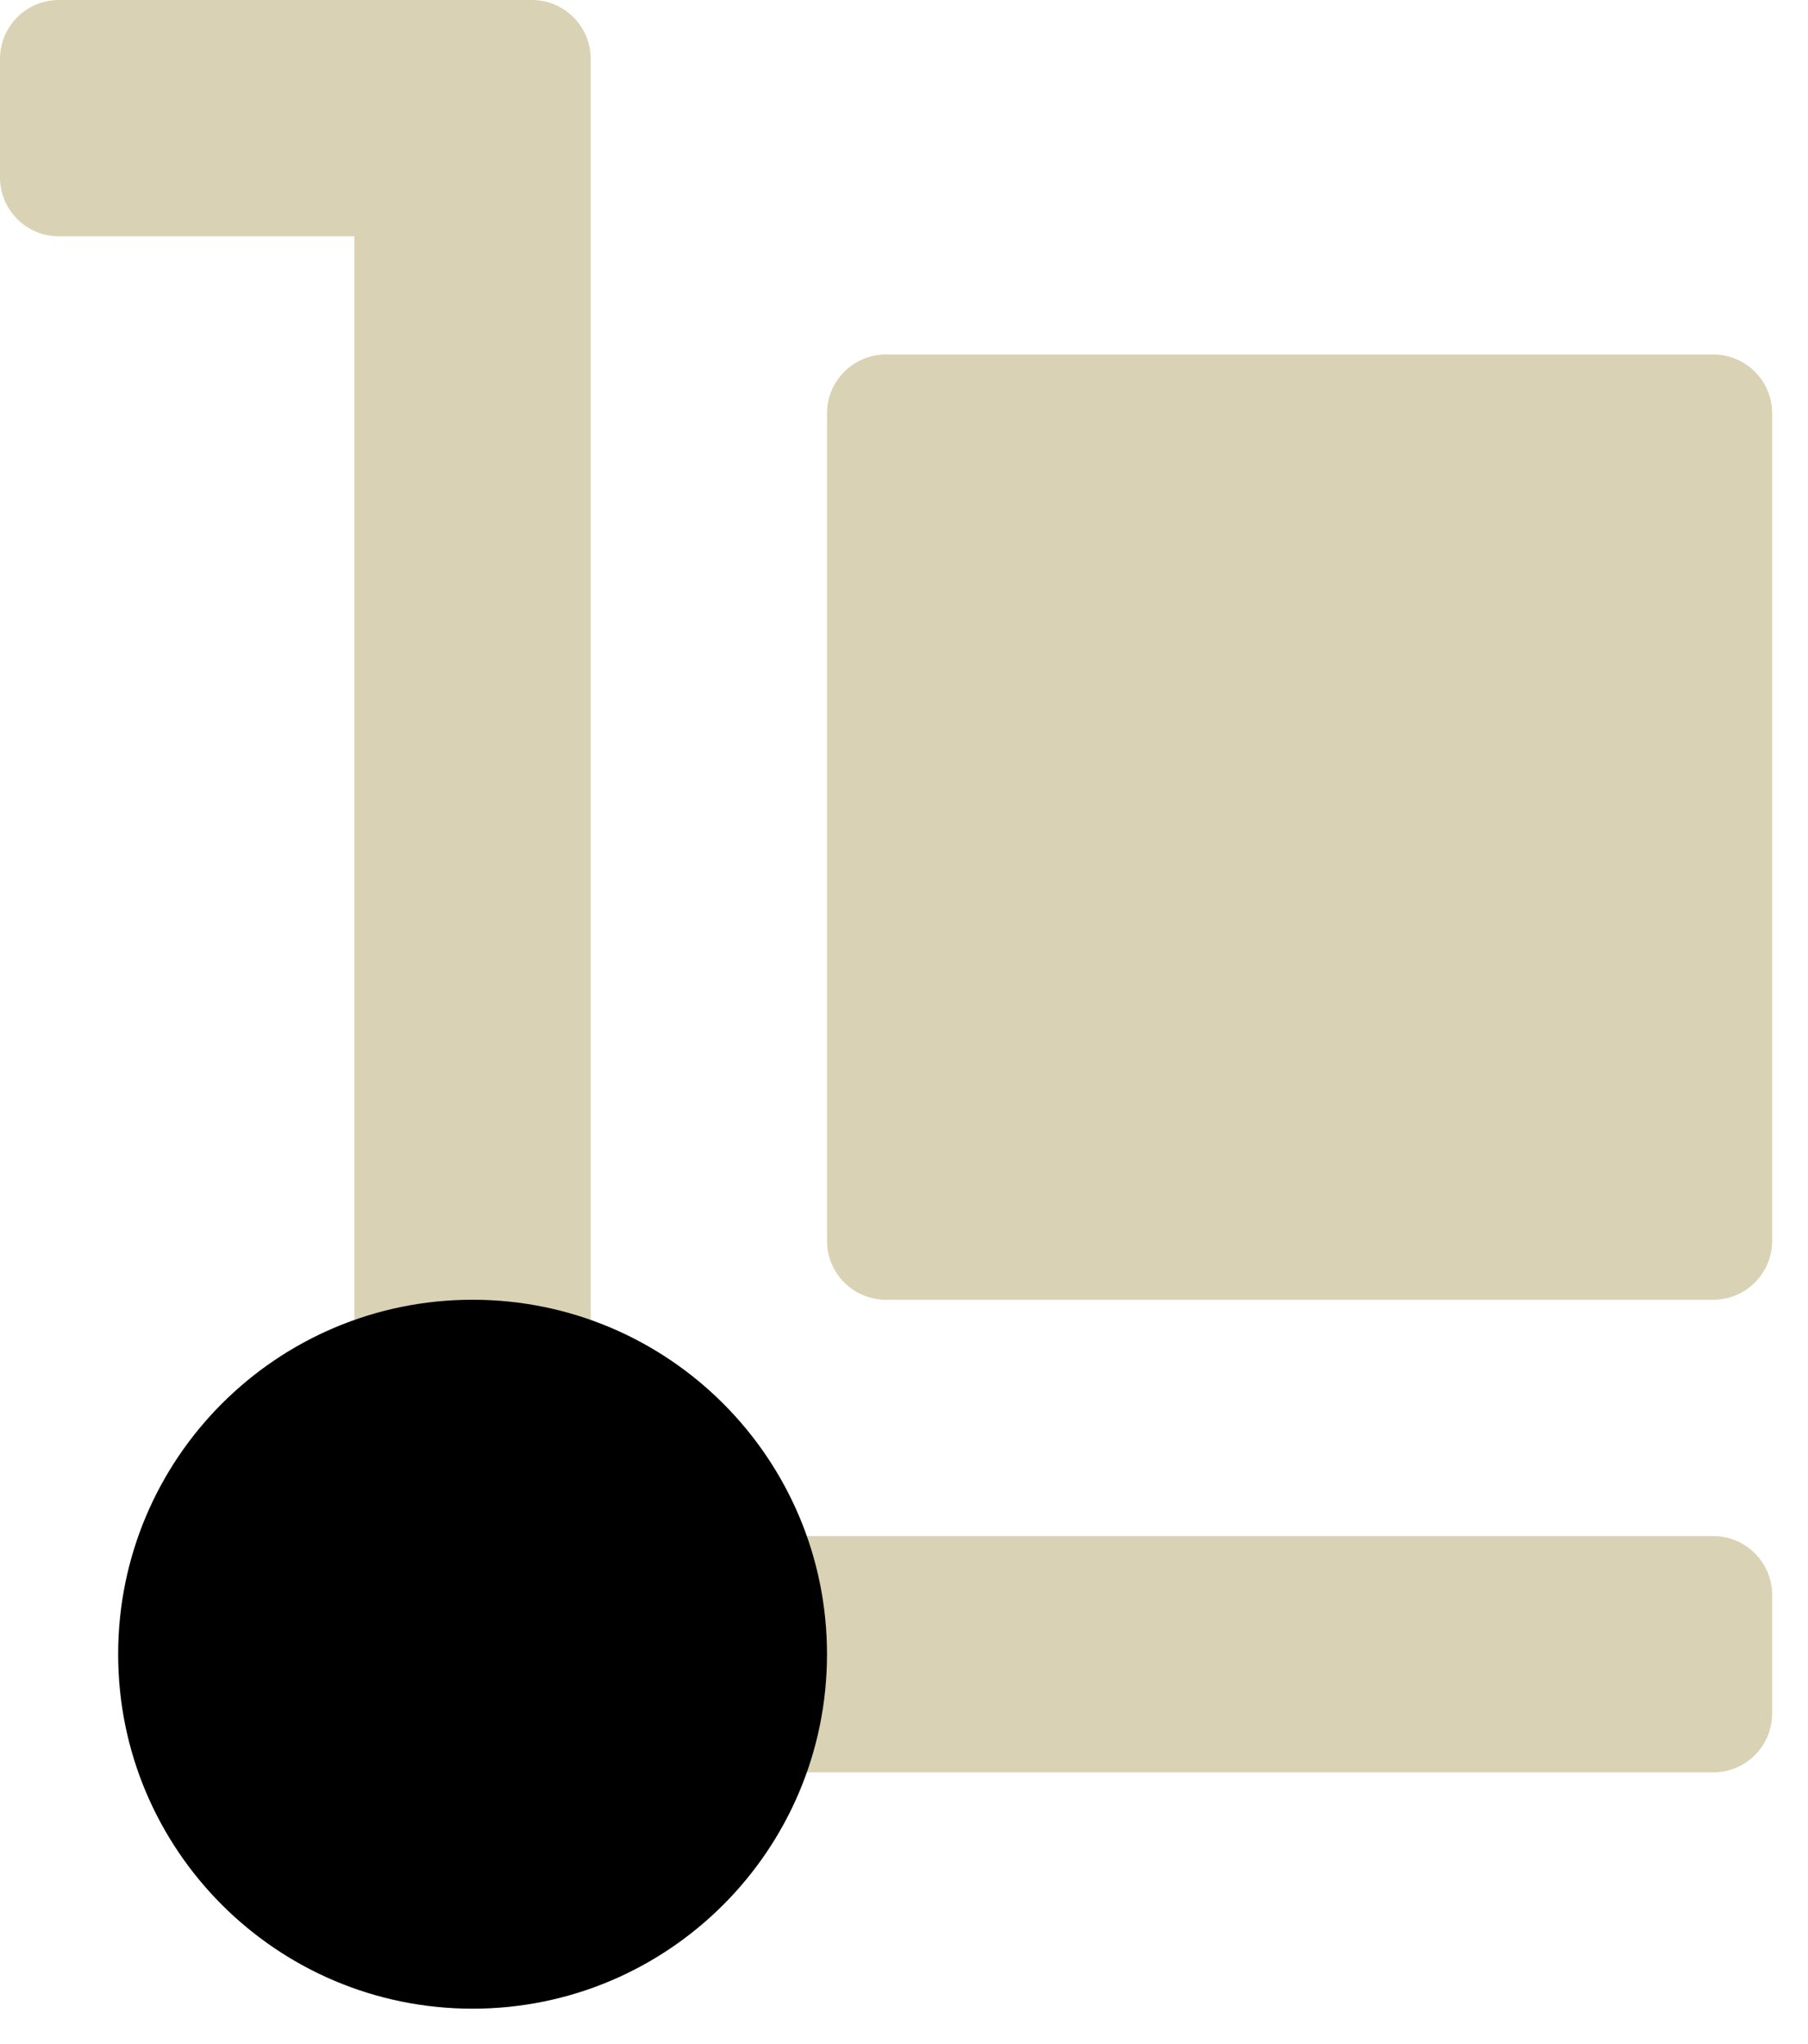
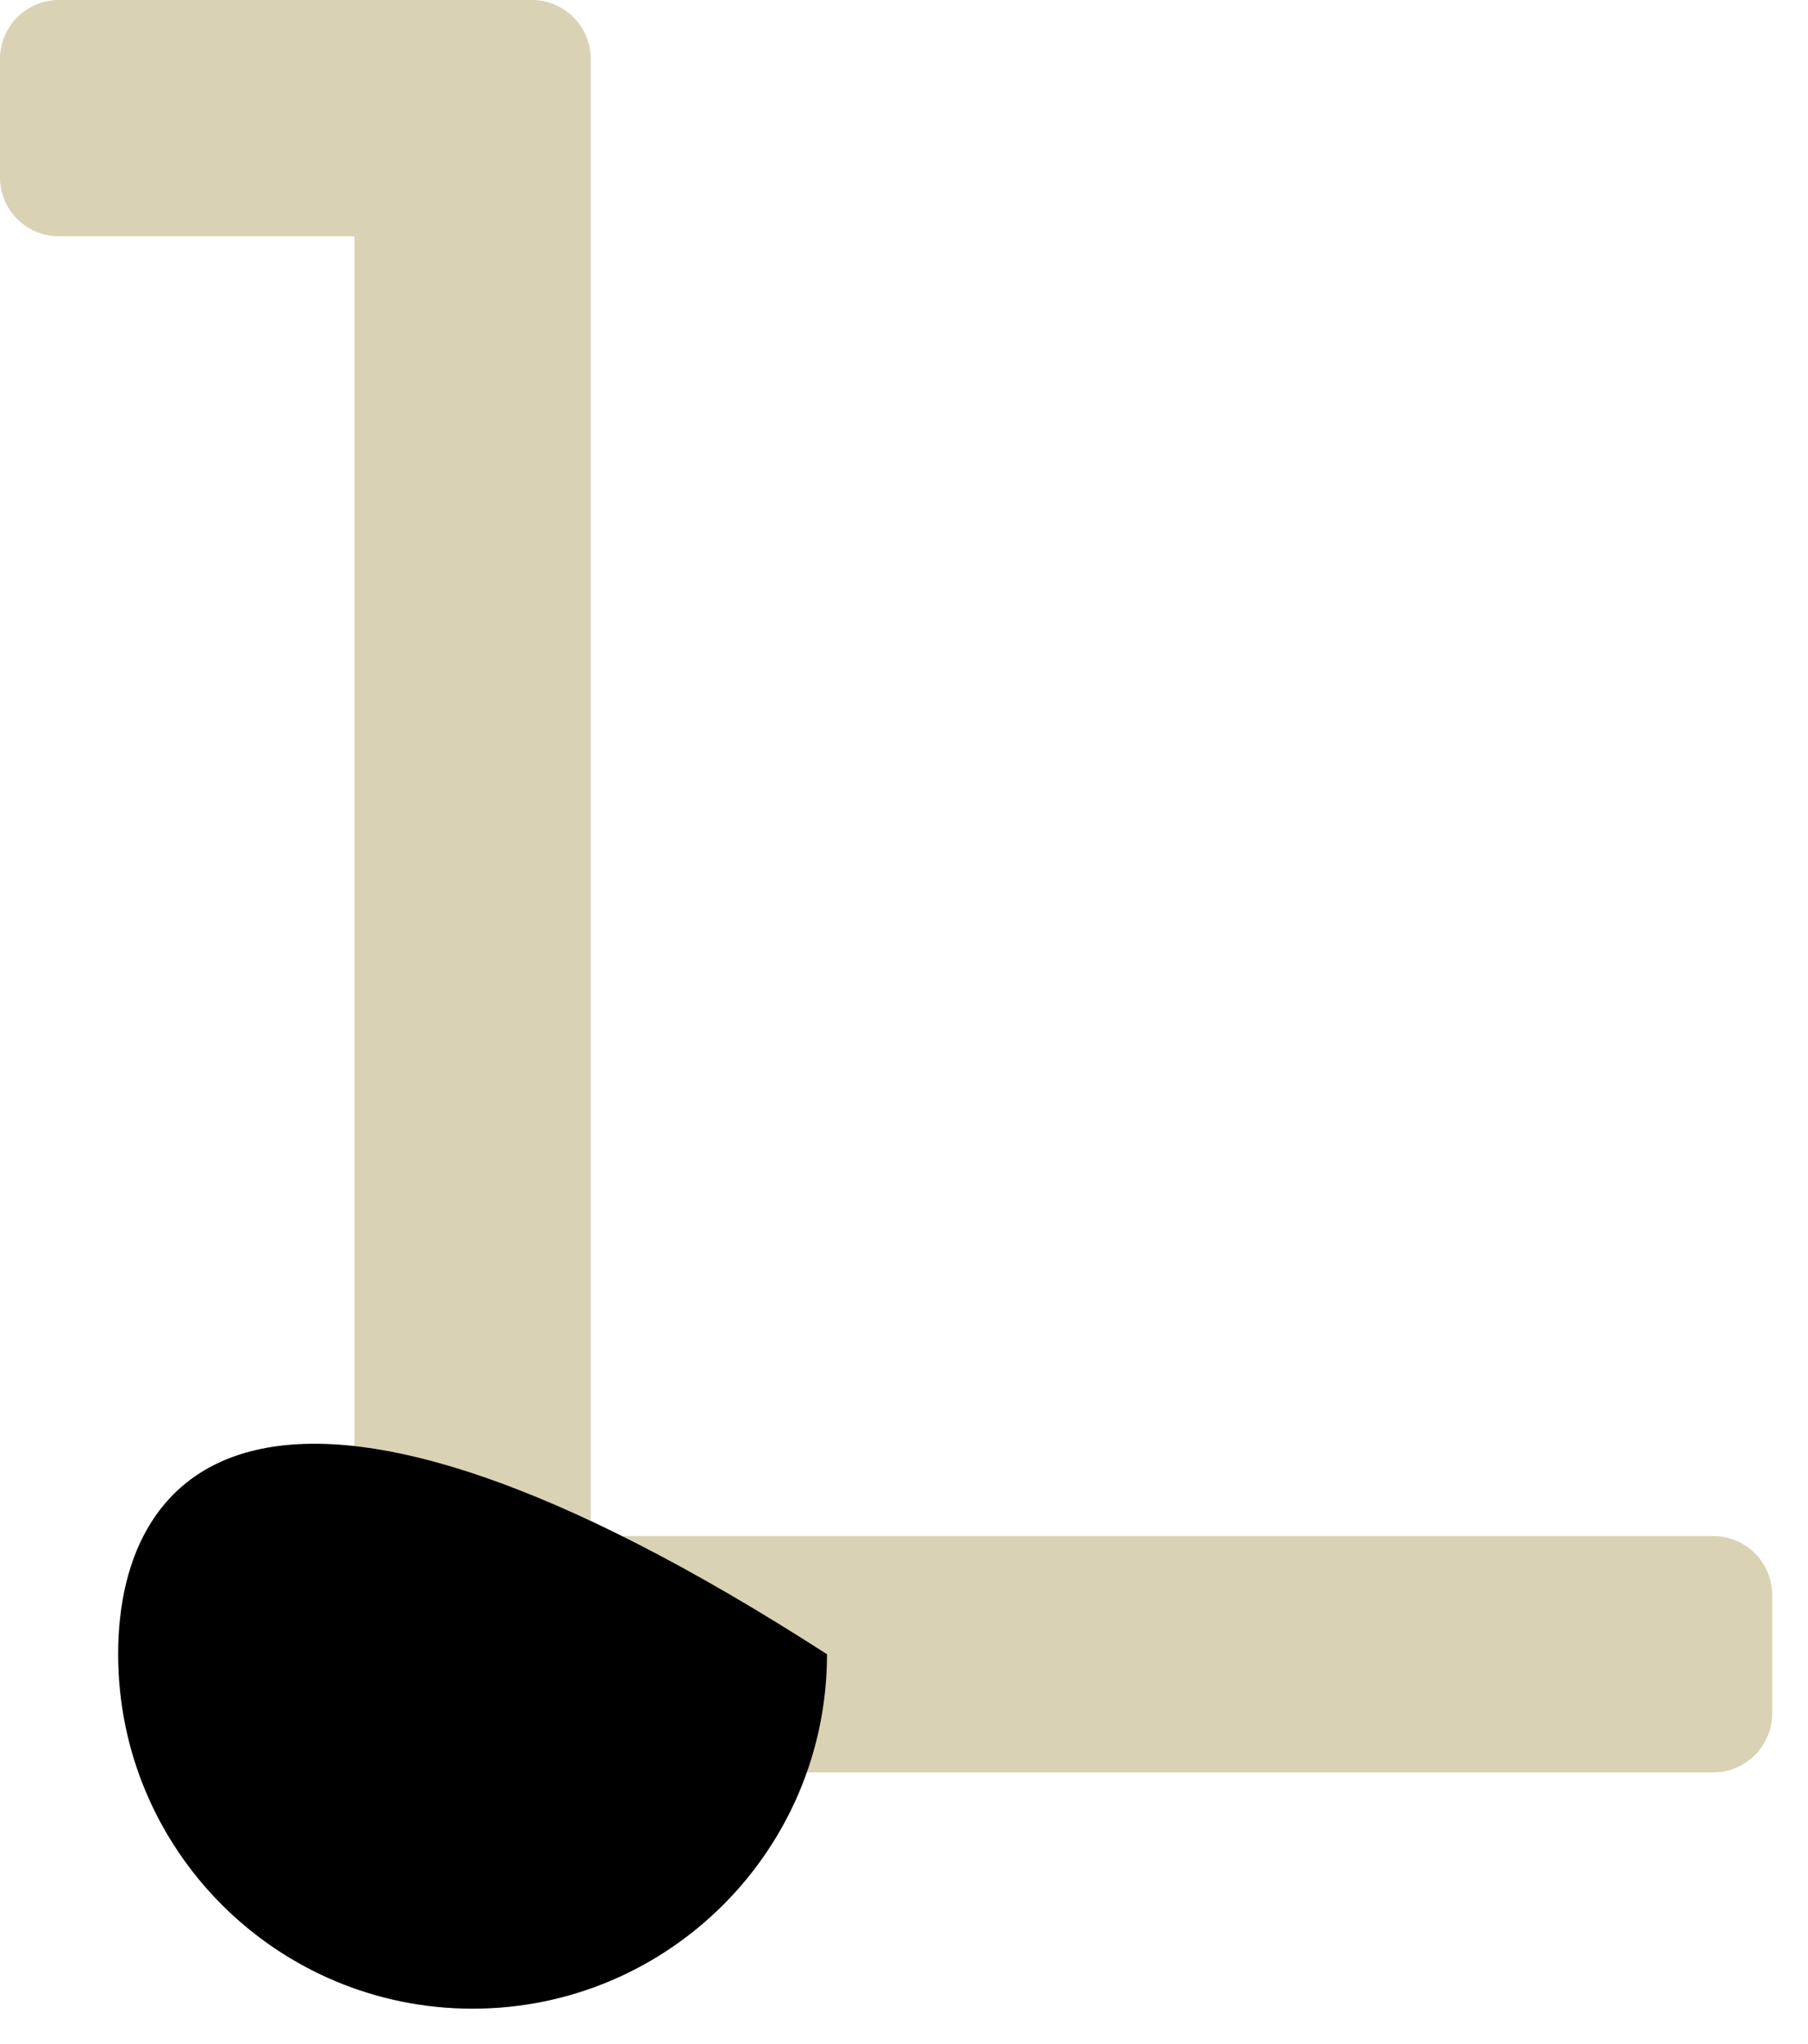
<svg xmlns="http://www.w3.org/2000/svg" width="46px" height="52px" viewBox="0 0 46 52" version="1.1">
  <desc>Created with Lunacy</desc>
  <g id="Group-8">
    <path d="M10.517 0L1.499 0C0.671 0 0 0.671 0 1.499L0 4.513C0 5.341 0.671 6.012 1.499 6.012L9.018 6.012L9.018 40.583C9.018 41.411 9.689 42.082 10.517 42.082L12.024 42.082L12.024 43.589C12.024 44.417 12.695 45.088 13.523 45.088L43.589 45.088C44.417 45.088 45.088 44.417 45.088 43.589L45.088 40.575C45.088 39.748 44.417 39.077 43.589 39.077L15.029 39.077L15.029 4.518L15.029 4.513L15.029 1.499C15.029 0.671 14.358 0 13.53 0L10.517 0Z" id="Combined-Shape" fill="#816704" fill-opacity="0.3" fill-rule="evenodd" stroke="none" />
-     <path d="M1.499 0L22.548 0C23.376 0 24.047 0.671 24.047 1.499L24.047 22.548C24.047 23.376 23.376 24.047 22.548 24.047L1.499 24.047C0.671 24.047 0 23.376 0 22.548L0 1.499C0 0.671 0.671 0 1.499 0Z" transform="translate(21.041 9.018)" id="Rectangle-63-Copy" fill="#816704" fill-opacity="0.3" stroke="none" />
-     <path d="M9.018 18.035C13.998 18.035 18.035 13.998 18.035 9.018C18.035 4.037 13.998 0 9.018 0C4.037 0 0 4.037 0 9.018C0 13.998 4.037 18.035 9.018 18.035Z" transform="translate(3.006 33.065)" id="Oval" fill="#000000" stroke="none" />
+     <path d="M9.018 18.035C13.998 18.035 18.035 13.998 18.035 9.018C4.037 0 0 4.037 0 9.018C0 13.998 4.037 18.035 9.018 18.035Z" transform="translate(3.006 33.065)" id="Oval" fill="#000000" stroke="none" />
  </g>
</svg>